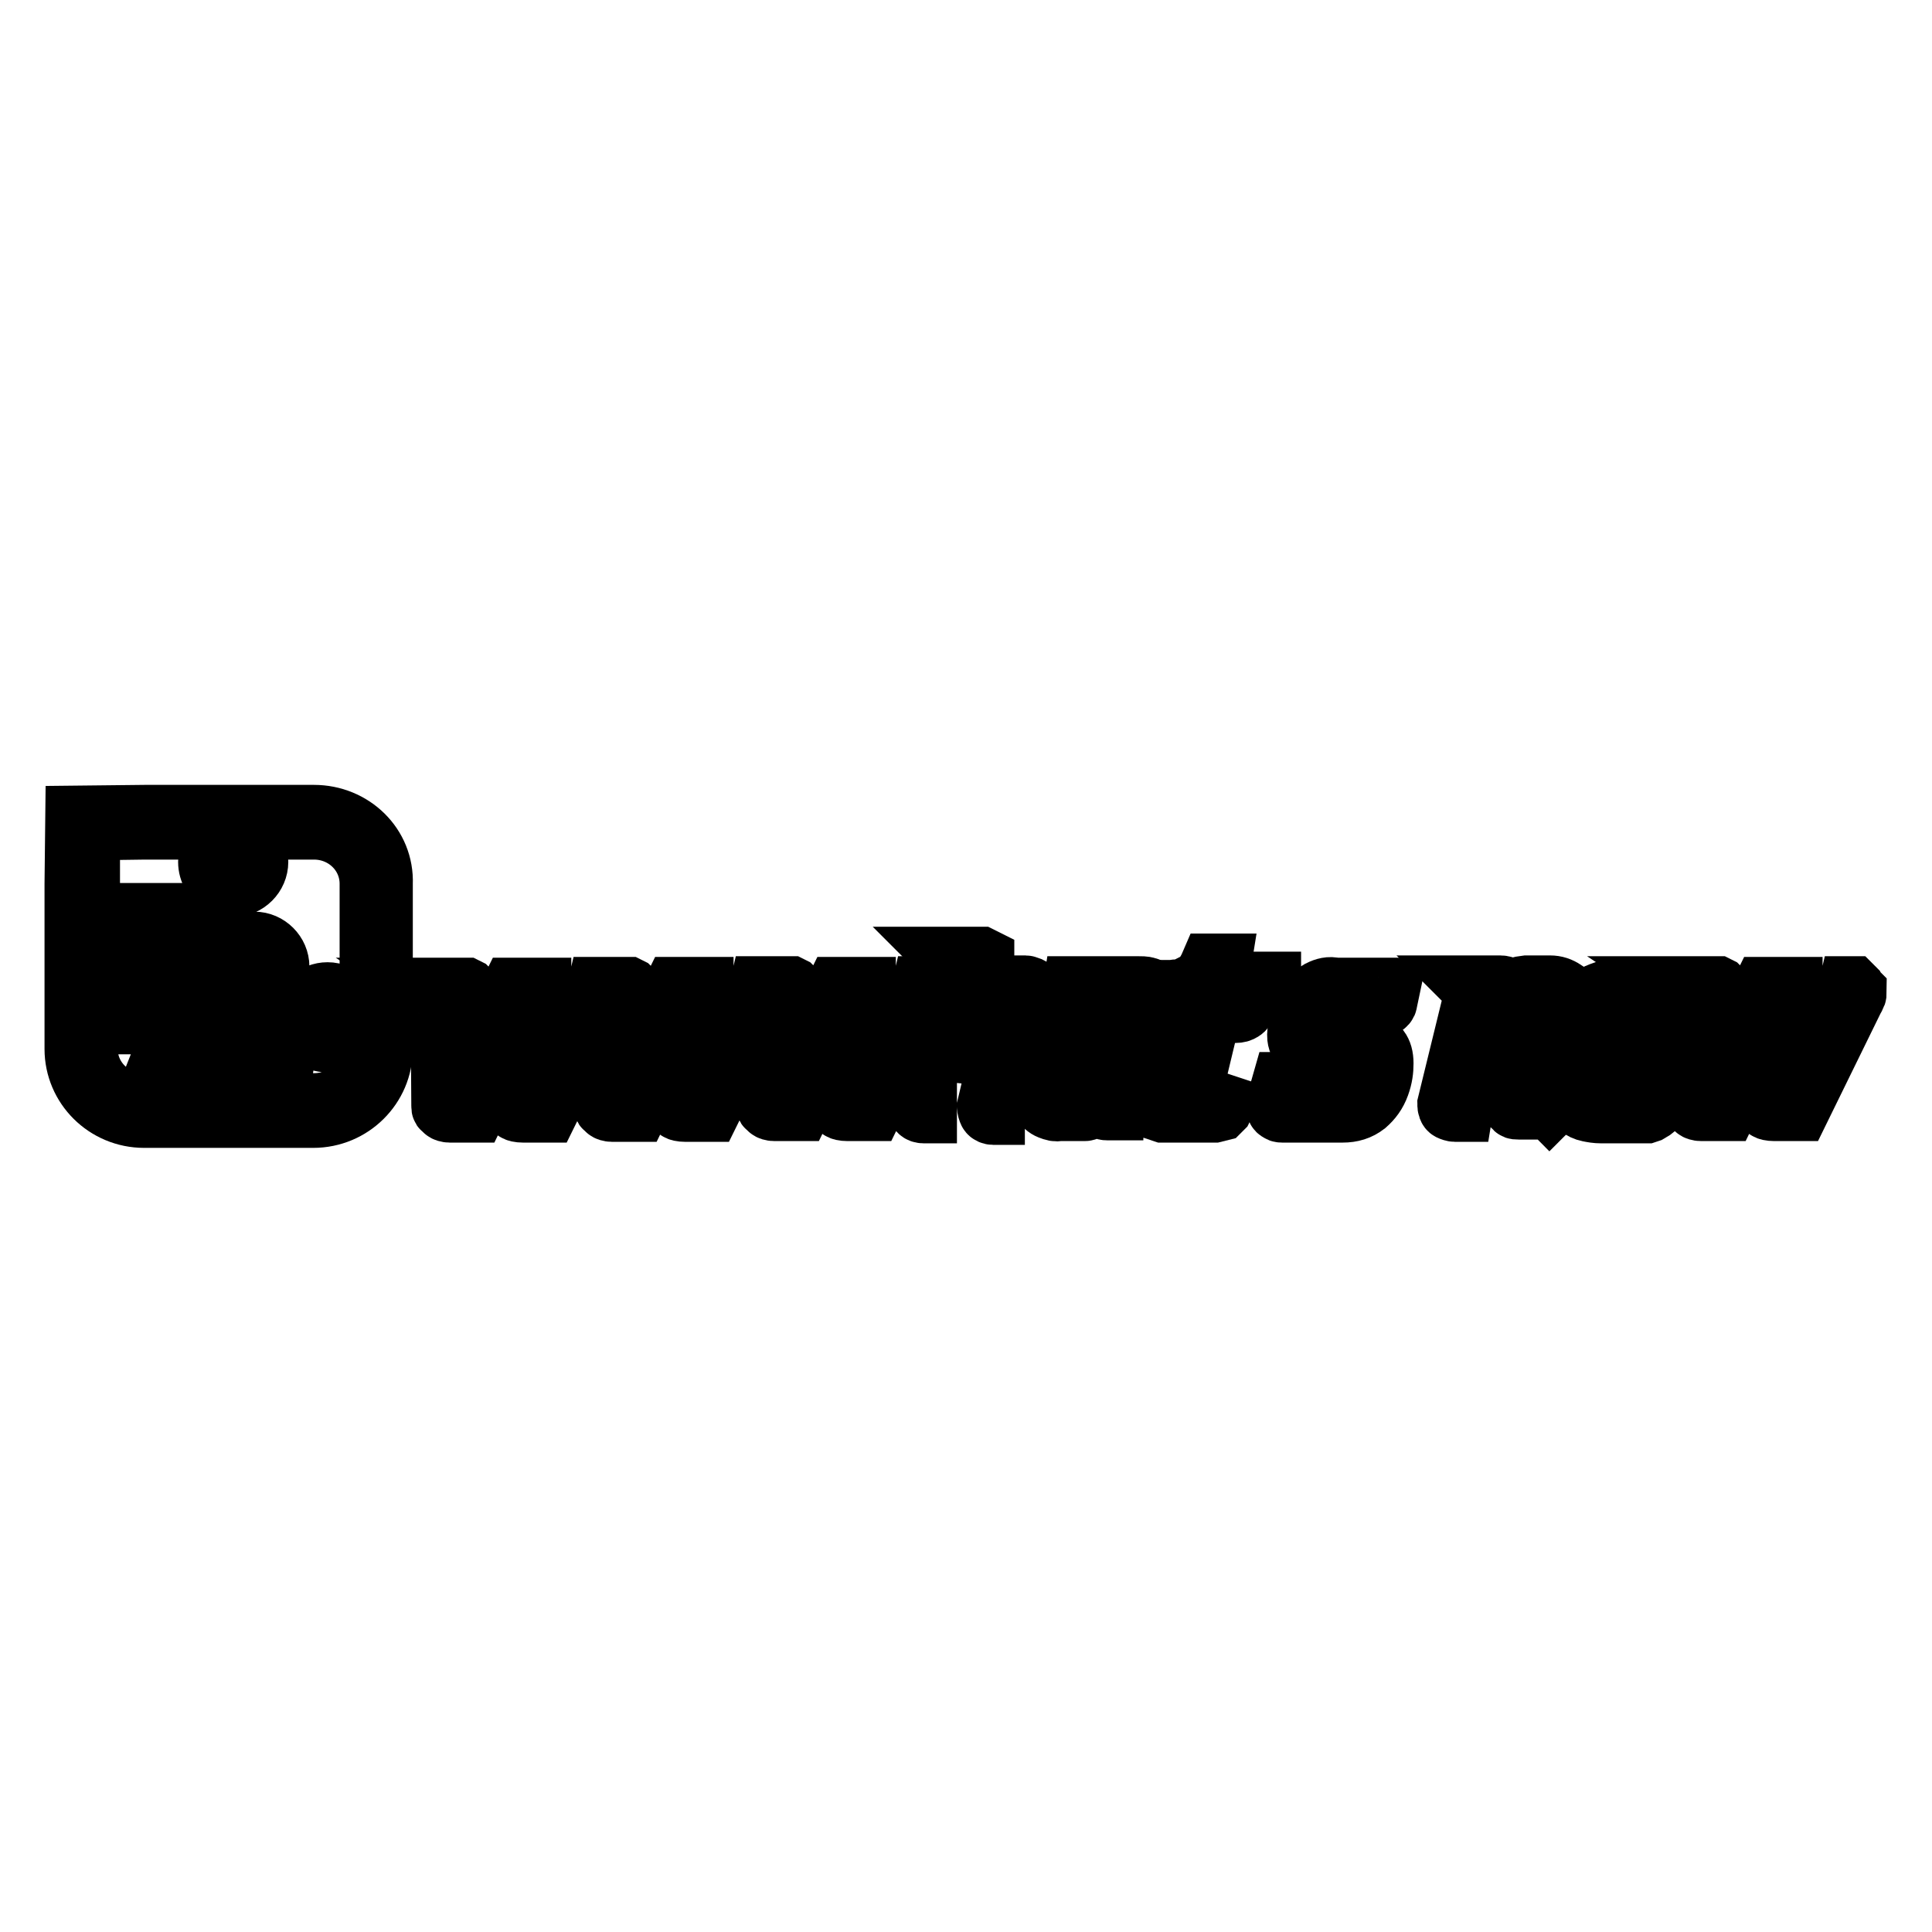
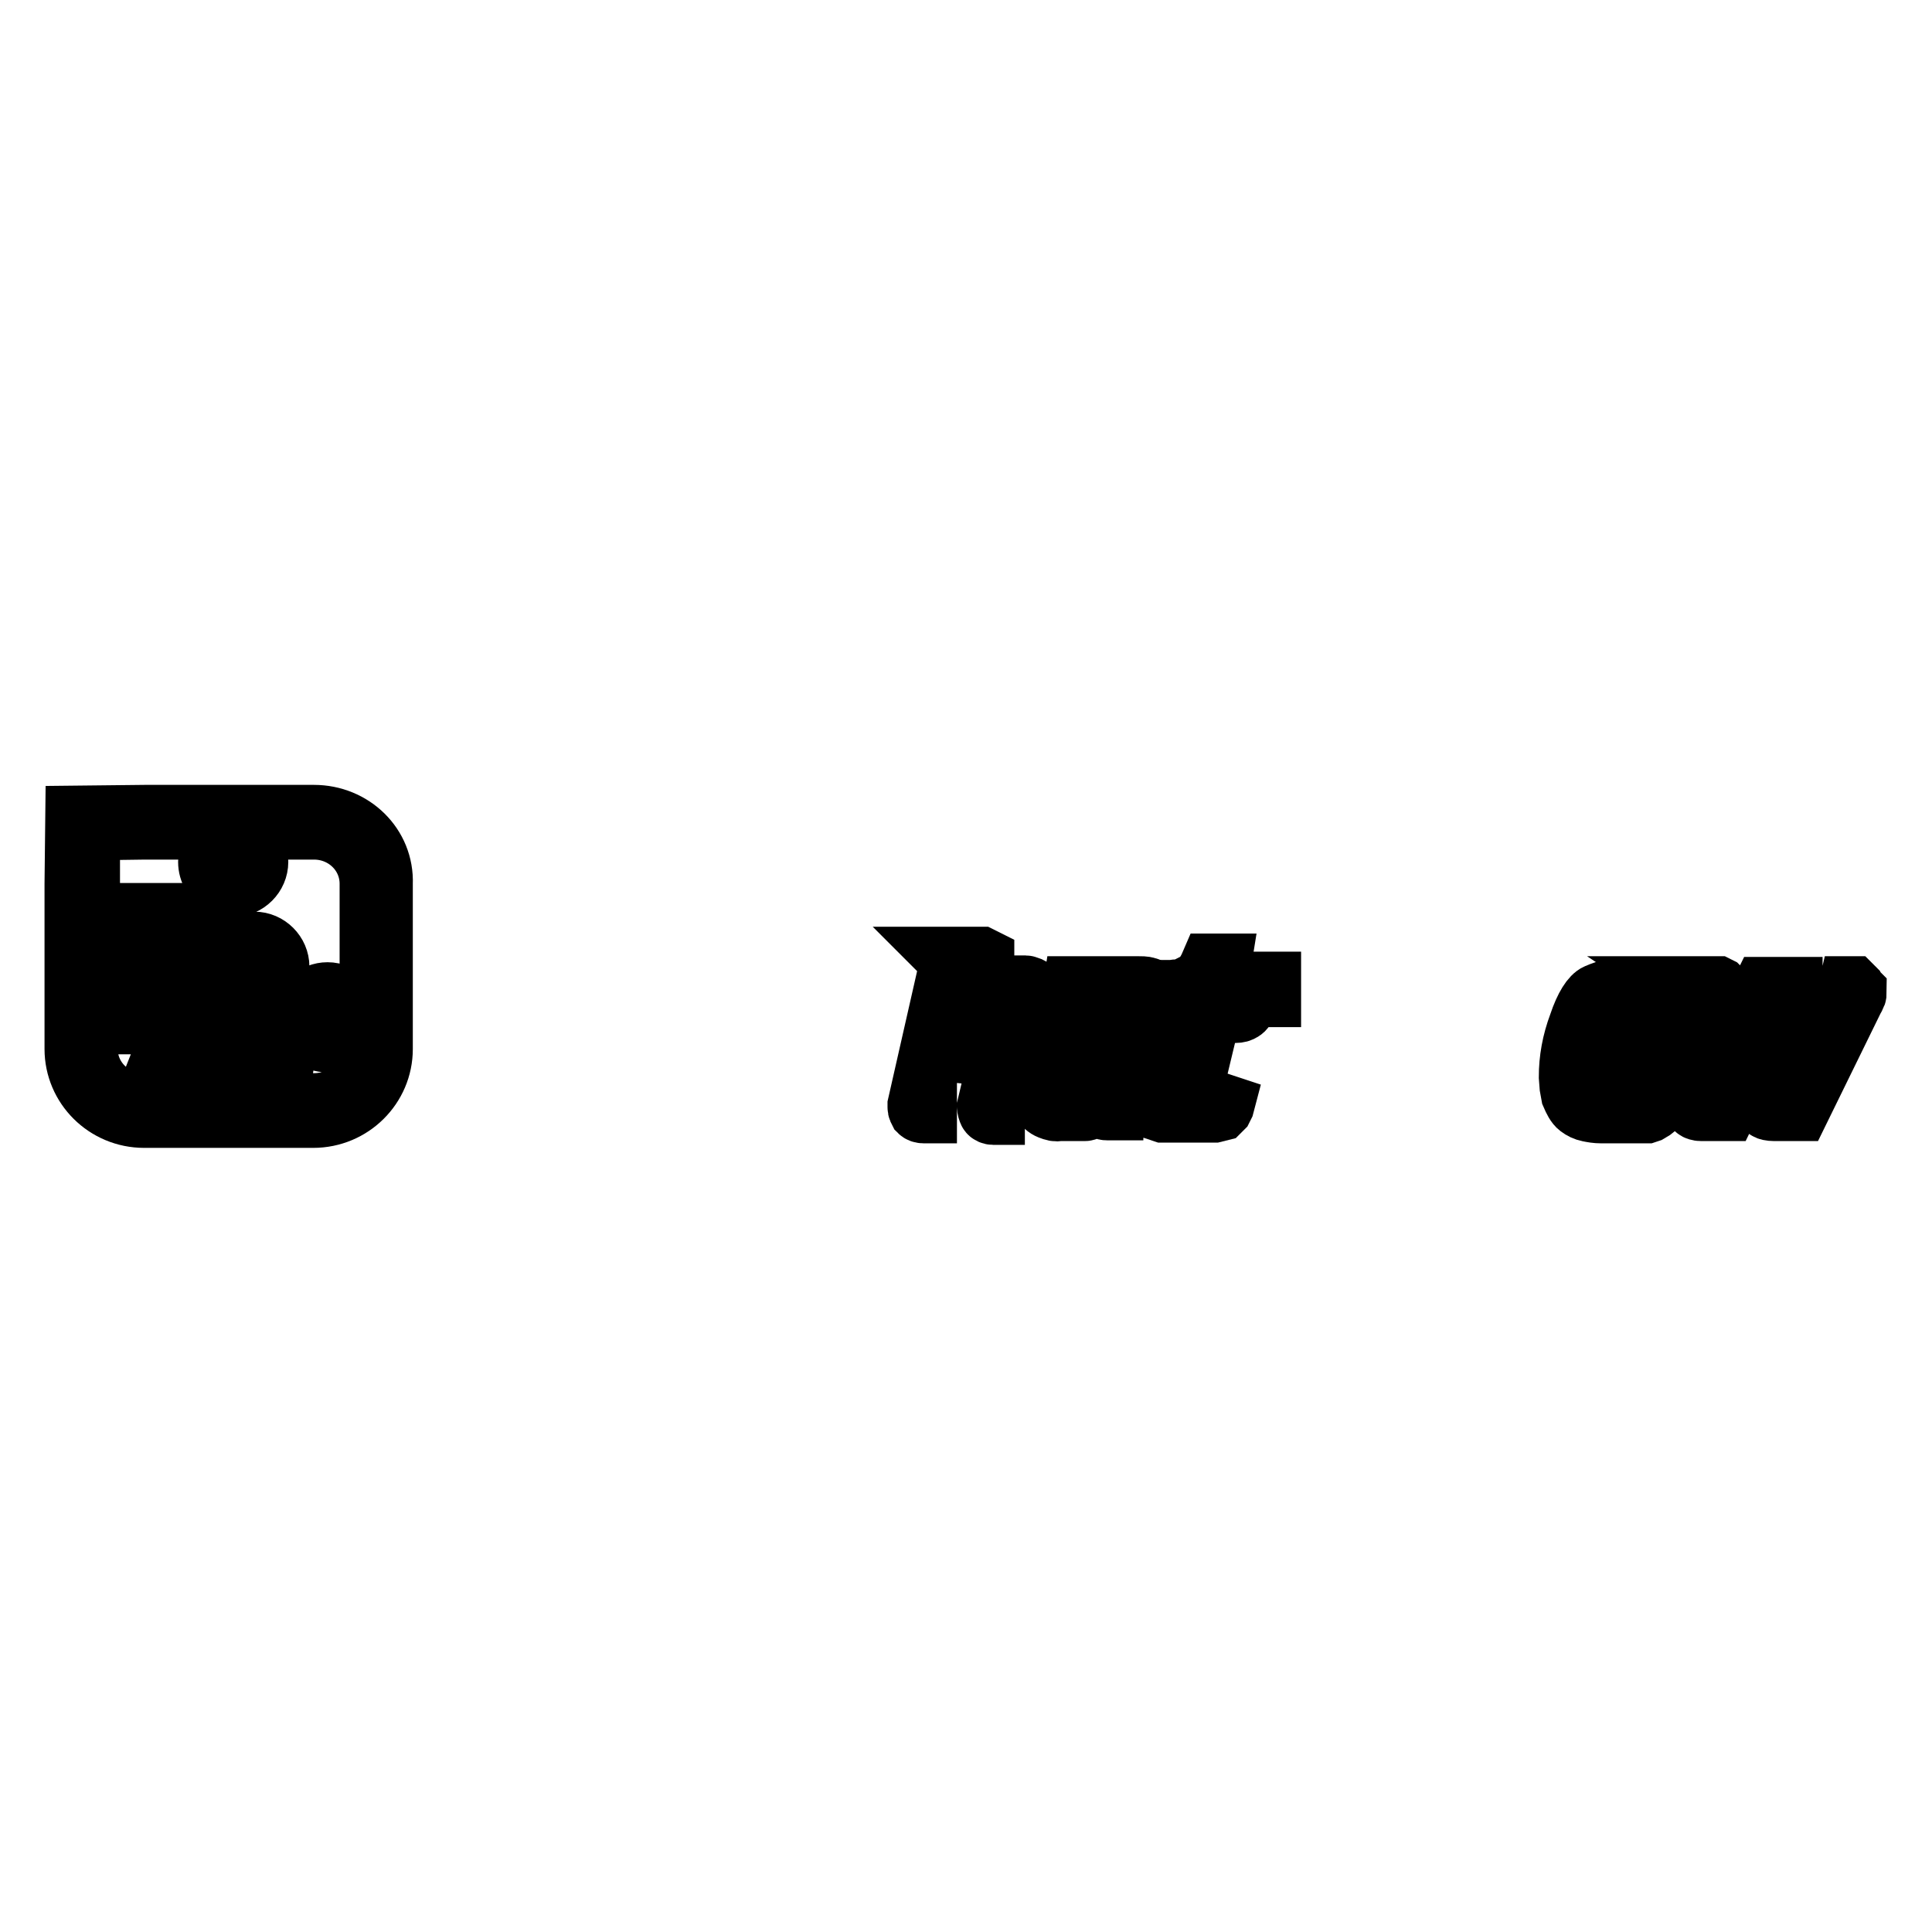
<svg xmlns="http://www.w3.org/2000/svg" version="1.1" x="0px" y="0px" viewBox="0 0 256 256" enable-background="new 0 0 256 256" xml:space="preserve">
  <g>
    <g>
      <g>
        <g>
-           <path stroke-width="8" fill-opacity="0" stroke="#000000" d="M123.1,132.1c0.1-0.1,0.1-0.3,0.1-0.6l-0.1-0.3l0-0.1L123,131l-0.3-0.3h-3.7l0.2,0.1c0.1,0.1,0.2,0.2,0.3,0.3c0,0.1,0,0.3,0,0.4l-0.1,0.4l-4.7,10v-11.1h-3.9l-5.4,11l-0.2-10.3V131l-0.2-0.2l-0.2-0.1h-3.6h-0.5h-3.2l0.2,0.1c0.1,0.1,0.2,0.2,0.3,0.3c0,0.1,0,0.3,0,0.4l-0.1,0.4l-4.7,10v-11.1h-3.9l-5.4,11l-0.2-10.3v-0.4l-0.2-0.2l-0.2-0.1h-3.6h-0.5h-3.2l0.2,0.1c0.1,0.1,0.2,0.2,0.3,0.3c0,0.1,0,0.3,0,0.4l-0.1,0.4l-4.7,10v-11.1h-3.9l-5.4,11l-0.2-10.3v-0.4l-0.2-0.2l-0.2-0.1h-4.1l0.3,0.2c0.1,0.1,0.2,0.2,0.3,0.3c0.1,0.1,0.1,0.3,0.1,0.5l0.1,14.6c0,0.2,0,0.4,0.1,0.4l0.3,0.3c0.1,0.1,0.4,0.2,0.7,0.2h3.4l5-10.3l0.1,9.2c0,0.1,0,0.3,0,0.6l0.2,0.3c0.1,0.1,0.5,0.2,1,0.2h3.3l7.3-14.8l0.1,13.8c0,0.2,0,0.4,0.1,0.4l0.3,0.3c0.1,0.1,0.4,0.2,0.7,0.2h3.4l5-10.3l0.1,9.2c0,0.1,0,0.3,0,0.6l0.2,0.3c0.1,0.1,0.5,0.2,1,0.2h3.3l7.3-14.8l0.1,13.8c0,0.2,0,0.4,0.1,0.4l0.3,0.3c0.1,0.1,0.4,0.2,0.7,0.2h3.4l5-10.3l0.1,9.2c0,0.1,0,0.3,0,0.6l0.2,0.3c0.1,0.1,0.5,0.2,1,0.2h3.3l7.3-14.9C122.9,132.4,123,132.3,123.1,132.1z" />
          <path stroke-width="8" fill-opacity="0" stroke="#000000" d="M135.1,146.8c0-0.1,0-0.3,0-0.4l3-13.1l0-0.1V133c0-0.5-0.2-1-0.7-1.5c-0.2-0.3-0.5-0.5-0.9-0.7c-0.3-0.1-0.5-0.2-0.6-0.2h-0.6h-3.8l-0.3,0.1l-0.2,0.1l-0.7,0.4l-1.2,1.9l1.3-5.5l0-0.6l-0.4-0.2h-4.7c0.1,0.1,0.2,0.2,0.3,0.3c0.1,0.1,0.2,0.2,0.2,0.3l0,0.5l-4.2,18.5l0,0.3c0,0.3,0.1,0.4,0.2,0.6c0.1,0.1,0.3,0.2,0.6,0.2h4.4c-0.3,0-0.5-0.1-0.7-0.3l-0.2-0.3l-0.1-0.4l2.9-11.5c0.2-0.3,0.4-0.5,0.7-0.7c0.2-0.2,0.5-0.2,0.6-0.2c0.1,0,0.5,0,1.3,0c0.4,0,0.7,0.1,1,0.2c0.2,0.1,0.5,0.3,0.7,0.6l0.2,0.6l0.1,0.5l-0.1,0.5l-2.4,10.1c0,0.3,0.1,0.6,0.2,0.8c0.1,0.2,0.4,0.3,0.6,0.3h4.2c-0.3,0-0.5,0-0.6-0.2L135.1,146.8z" />
          <path stroke-width="8" fill-opacity="0" stroke="#000000" d="M150.9,146.1v-0.6l0.1-0.7l2.4-10.8c0.1-0.2,0.1-0.5,0.1-0.8c0-0.7-0.2-1.3-0.6-1.7c-0.4-0.4-0.7-0.7-1-0.7c-0.2-0.1-0.7-0.1-1.3-0.1h-8.4l-0.3,1.9l0.1,0.6c0.1,0.1,0.2,0.2,0.3,0.3l0.3,0.2c0,0,0.2,0,0.5,0h4.8c0.4,0,0.7,0.1,0.9,0.3s0.2,0.5,0.1,0.7l-0.1,0.6c-0.1,0.3-0.2,0.4-0.4,0.5c-0.1,0.1-0.3,0.1-0.6,0.1h-0.3H143h-1l-0.9,0.1c-0.6,0.1-1,0.4-1.2,0.7c-0.3,0.4-0.5,0.8-0.8,1.3c-0.3,0.5-0.5,1.1-0.7,1.9c-0.5,1.5-0.7,2.9-0.7,4.1c0,0.8,0.1,1.5,0.3,2c0.3,0.5,0.6,0.8,1.1,1c0.5,0.2,0.9,0.3,1.2,0.2h3.4c0.1,0,0.3,0,0.4-0.2l0.4-0.3l0.3-0.3l0.3-0.3l1.5-2.8h-3.9l-0.3-0.1l-0.4-0.3c-0.1-0.1-0.2-0.4-0.2-0.7c0-0.4,0.1-1,0.4-1.6c0.3-0.7,0.5-1.1,0.6-1.3c0.2-0.2,0.4-0.4,0.6-0.4s0.5-0.1,0.9-0.1h3.3l-1.8,7.3l0.2,0.6l0.3,0.3c0.1,0.1,0.3,0.1,0.4,0.1h4.8c-0.3,0-0.5-0.2-0.6-0.3C151,146.9,150.9,146.6,150.9,146.1z" />
          <path stroke-width="8" fill-opacity="0" stroke="#000000" d="M161.8,127.7h-1.4c-0.3,0.7-0.6,1.2-0.9,1.6s-0.8,0.8-1.4,1.1c-0.1,0.1-0.3,0.2-0.5,0.3c-0.2,0.1-0.3,0.2-0.5,0.2c-0.2,0-0.3,0.1-0.4,0.1c-0.1,0-0.3,0.1-0.6,0.1c-0.2,0-0.6,0.1-1,0.1l-0.7,2.9h1.4l-2.7,12c0,0.4,0.1,0.7,0.4,0.9c0.1,0.1,0.2,0.2,0.3,0.3l0.3,0.1h6.8l0.4-0.1l0.4-0.1l0.3-0.3l0.2-0.4l1-3.8l-0.2,0.5l-0.4,0.4l-0.5,0.3c-0.1,0.1-0.3,0.2-0.4,0.2H159l-0.4-0.2l-0.2-0.3c0-0.1,0-0.3,0-0.7l1.9-7.9c0.1-0.4,0.2-0.6,0.3-0.6c0.1-0.1,0.1-0.1,0.2-0.1c0,0,0.1,0,0.2-0.1c0,0,0.2,0,0.5,0h2.2c0.4,0,0.7-0.1,0.8-0.2c0.3-0.1,0.5-0.4,0.5-0.6l0.2-2.6h-3.9L161.8,127.7z" />
-           <path stroke-width="8" fill-opacity="0" stroke="#000000" d="M174.9,131.2c-0.3,0.2-0.6,0.3-0.7,0.5c-0.3,0.2-0.5,0.4-0.5,0.5c-0.7,0.8-1.2,1.5-1.4,2.3c-0.1,0.3-0.2,0.7-0.3,1.3l-0.1,1.4c0,1.4,1.1,2.4,3.4,3c2.3,0.6,3.3,1.2,3.2,1.9l-0.2,0.7l-0.2,0.7c-0.2,0.4-0.5,0.7-0.9,0.8l-0.6,0.2c-0.2,0.1-0.4,0.1-0.6,0.1h-0.5h-0.6h-0.7h-1.2h-1.2h-0.6c-0.5,0-0.8-0.1-1-0.3c-0.1-0.3-0.1-0.5-0.1-0.6l0-0.3h-0.2l-0.8,2.8l0,0.4l0.1,0.4c0,0.1,0.1,0.2,0.3,0.3c0.1,0.1,0.3,0.1,0.4,0.1h8c1.2,0,2.2-0.3,3.1-1c0.8-0.7,1.4-1.5,1.8-2.6c0.4-1.1,0.5-2,0.5-2.9c0-0.9-0.2-1.5-0.5-1.9c-0.5-0.6-1.3-1.1-2.5-1.4l-2.5-0.6c-0.5-0.2-0.8-0.3-1-0.5c-0.2-0.2-0.3-0.5-0.3-0.7l0.3-1.3c0.1-0.5,0.5-0.8,0.9-0.9l1.5-0.1h3.4c0.3,0,0.6-0.1,0.8-0.2c0.2-0.1,0.4-0.3,0.4-0.5l0.4-1.9h-7.3C176.2,130.7,175.5,130.9,174.9,131.2z" />
-           <path stroke-width="8" fill-opacity="0" stroke="#000000" d="M205.3,146.9c-0.1-0.1-0.1-0.3-0.1-0.4v-0.1l0-0.2l2.8-11.9c0.1-0.5,0.1-0.9,0.1-1.2c0-0.8-0.3-1.4-0.8-1.9c-0.6-0.4-1.2-0.6-1.9-0.6h-3.1l-0.7,0.1l-0.4,0.1l-0.3,0.2l-0.3,0.4l-0.8,1.3l0.1-1.1l-0.1-0.5c0-0.1-0.1-0.2-0.3-0.3c-0.1-0.1-0.4-0.2-0.7-0.2h-4.1l0.3,0.3l0.2,0.3c0.1,0.1,0.1,0.2,0.1,0.4l0,0.4l-3.5,14.3c0,0.4,0.1,0.7,0.3,0.8c0.2,0.1,0.5,0.2,0.7,0.2h4.4l-0.3-0.1l-0.3-0.3l-0.1-0.4v-0.3l2.6-11.1c0.2-0.5,0.4-0.8,0.7-1c0.3-0.2,0.7-0.3,1.3-0.3l1.1,0.1c0.3,0.1,0.6,0.2,0.7,0.3c0.1,0.1,0.2,0.3,0.2,0.6l0,0.4l-2.6,10.8l0,0.2l0,0.2l0.2,0.5c0.1,0.1,0.3,0.1,0.6,0.1h4.5l-0.4-0.2L205.3,146.9z" />
          <path stroke-width="8" fill-opacity="0" stroke="#000000" d="M221.7,131.4c-0.4-0.2-0.7-0.3-1-0.3c-0.2-0.1-0.6-0.1-1.2-0.1l-0.8-0.1h-0.6h-1.5h-0.9l-1.8,0.1c-0.8,0.1-1.6,0.4-2.3,0.7c-0.7,0.3-1.6,1.6-2.4,4c-0.9,2.4-1.3,4.7-1.3,7l0.1,1.3l0.2,1.1c0.3,0.7,0.6,1.3,1,1.6c0.4,0.3,0.8,0.5,1.3,0.6c0.5,0.1,1,0.2,1.7,0.2h5.5h0.5l0.3-0.1l0.5-0.3l0.5-0.4c0.2-0.2,0.4-0.4,0.4-0.5l1-3.9c-0.3,0.4-0.6,0.7-1.1,1l-1.1,0.4c-0.1,0-0.3,0-0.7,0h-0.5h-0.5H214l-1.1-0.1c-0.3-0.1-0.5-0.2-0.7-0.4c-0.1-0.2-0.1-0.5-0.1-0.7l0.1-1.1l0.3-1.6h8.6c0.8,0,1.3-0.2,1.3-0.5c0.3-0.6,0.4-1.4,0.6-2.2l0.1-0.7v-0.5v-1c0-0.7-0.1-1.4-0.3-2.1C222.4,131.9,222.1,131.5,221.7,131.4z M219.1,136.1c0,0.2-0.1,0.5-0.2,0.8h-5.9c0.2-1,0.6-1.8,1.2-2.3c0.7-0.6,1.5-0.9,2.3-0.9c0.3,0,0.6,0,0.7,0c0.1,0,0.3,0.1,0.6,0.1c0.3,0.1,0.5,0.2,0.7,0.4c0.4,0.4,0.6,0.8,0.6,1.4C219.2,135.7,219.2,135.9,219.1,136.1z" />
          <path stroke-width="8" fill-opacity="0" stroke="#000000" d="M245.9,131.2L245.9,131.2l-0.1-0.2l-0.3-0.3h-3.7l0.2,0.1c0.1,0.1,0.2,0.2,0.3,0.3c0,0.1,0,0.3,0,0.4l-0.1,0.4l-4.7,10v-11.1h-3.9l-5.4,11l-0.2-10.3V131l-0.2-0.2l-0.2-0.1h-4.1l0.3,0.2c0.1,0.1,0.2,0.2,0.3,0.3c0.1,0.1,0.1,0.3,0.1,0.5l0.1,14.6c0,0.2,0,0.4,0.1,0.4l0.3,0.3c0.1,0.1,0.4,0.2,0.7,0.2h3.4l5-10.3l0.1,9.2c0,0.1,0,0.3,0,0.6l0.2,0.3c0.1,0.1,0.5,0.2,1,0.2h3.3l7.3-14.9c0.1-0.1,0.1-0.2,0.2-0.4c0.1-0.1,0.1-0.3,0.1-0.6L245.9,131.2z" />
          <path stroke-width="8" fill-opacity="0" stroke="#000000" d="M166.4 130.1h2v2h-2z" />
          <path stroke-width="8" fill-opacity="0" stroke="#000000" d="M41.6,108H19.2l-9.2,0.1l-0.1,9v21.9c0,5,4.1,9.1,9.2,9.1h22.4c5.1,0,9.2-4.1,9.2-9.1v-21.9C50.9,112,46.7,108,41.6,108z M49,139c0,4-3.3,7.2-7.4,7.2h-21l1.8-4.6h8.7c0.3,1.5,1.6,2.6,3.2,2.6c1.8,0,3.3-1.5,3.3-3.3c0-1.8-1.5-3.3-3.3-3.3c-1.6,0-3,1.2-3.3,2.7h-9.6l-2.3,5.8l0.3,0.1h-0.4c-4.1,0-7.4-3.2-7.4-7.2v-3.3h28.6c0.4,1.4,1.7,2.4,3.2,2.4c1.8,0,3.3-1.5,3.3-3.3s-1.5-3.3-3.3-3.3c-1.7,0-3.1,1.3-3.3,3H11.9V129h18.6c0.4,1.4,1.7,2.4,3.2,2.4c1.8,0,3.3-1.5,3.3-3.3c0-1.8-1.5-3.3-3.3-3.3c-1.7,0-3.1,1.3-3.3,3H11.9v-5.5h17.4l1.3-4.8c0.1,0,0.2,0,0.3,0c1.8,0,3.3-1.5,3.3-3.3c0-1.8-1.5-3.3-3.3-3.3c-1.8,0-3.3,1.5-3.3,3.3c0,1.3,0.7,2.4,1.8,2.9l-1.1,3.9H11.9v-3.9l0-7.1l7.3-0.1h22.4c4.1,0,7.4,3.2,7.4,7.2V139L49,139z M32.4,140.8c0-1.1,0.9-2,2-2c1.1,0,2,0.9,2,2c0,1.1-0.9,2-2,2C33.3,142.8,32.4,141.9,32.4,140.8z M41.6,134.7c0-1.1,0.9-2,2-2c1.1,0,2,0.9,2,2c0,1.1-0.9,2-2,2C42.5,136.8,41.6,135.8,41.6,134.7z M31.6,128.1c0-1.1,0.9-2,2-2s2,0.9,2,2c0,1.1-0.9,2-2,2C32.5,130.1,31.6,129.2,31.6,128.1z M28.9,114.1c0-1.1,0.9-2,2-2s2,0.9,2,2c0,1.1-0.9,2-2,2S28.9,115.2,28.9,114.1z" />
        </g>
      </g>
      <g />
      <g />
      <g />
      <g />
      <g />
      <g />
      <g />
      <g />
      <g />
      <g />
      <g />
      <g />
      <g />
      <g />
      <g />
    </g>
  </g>
</svg>